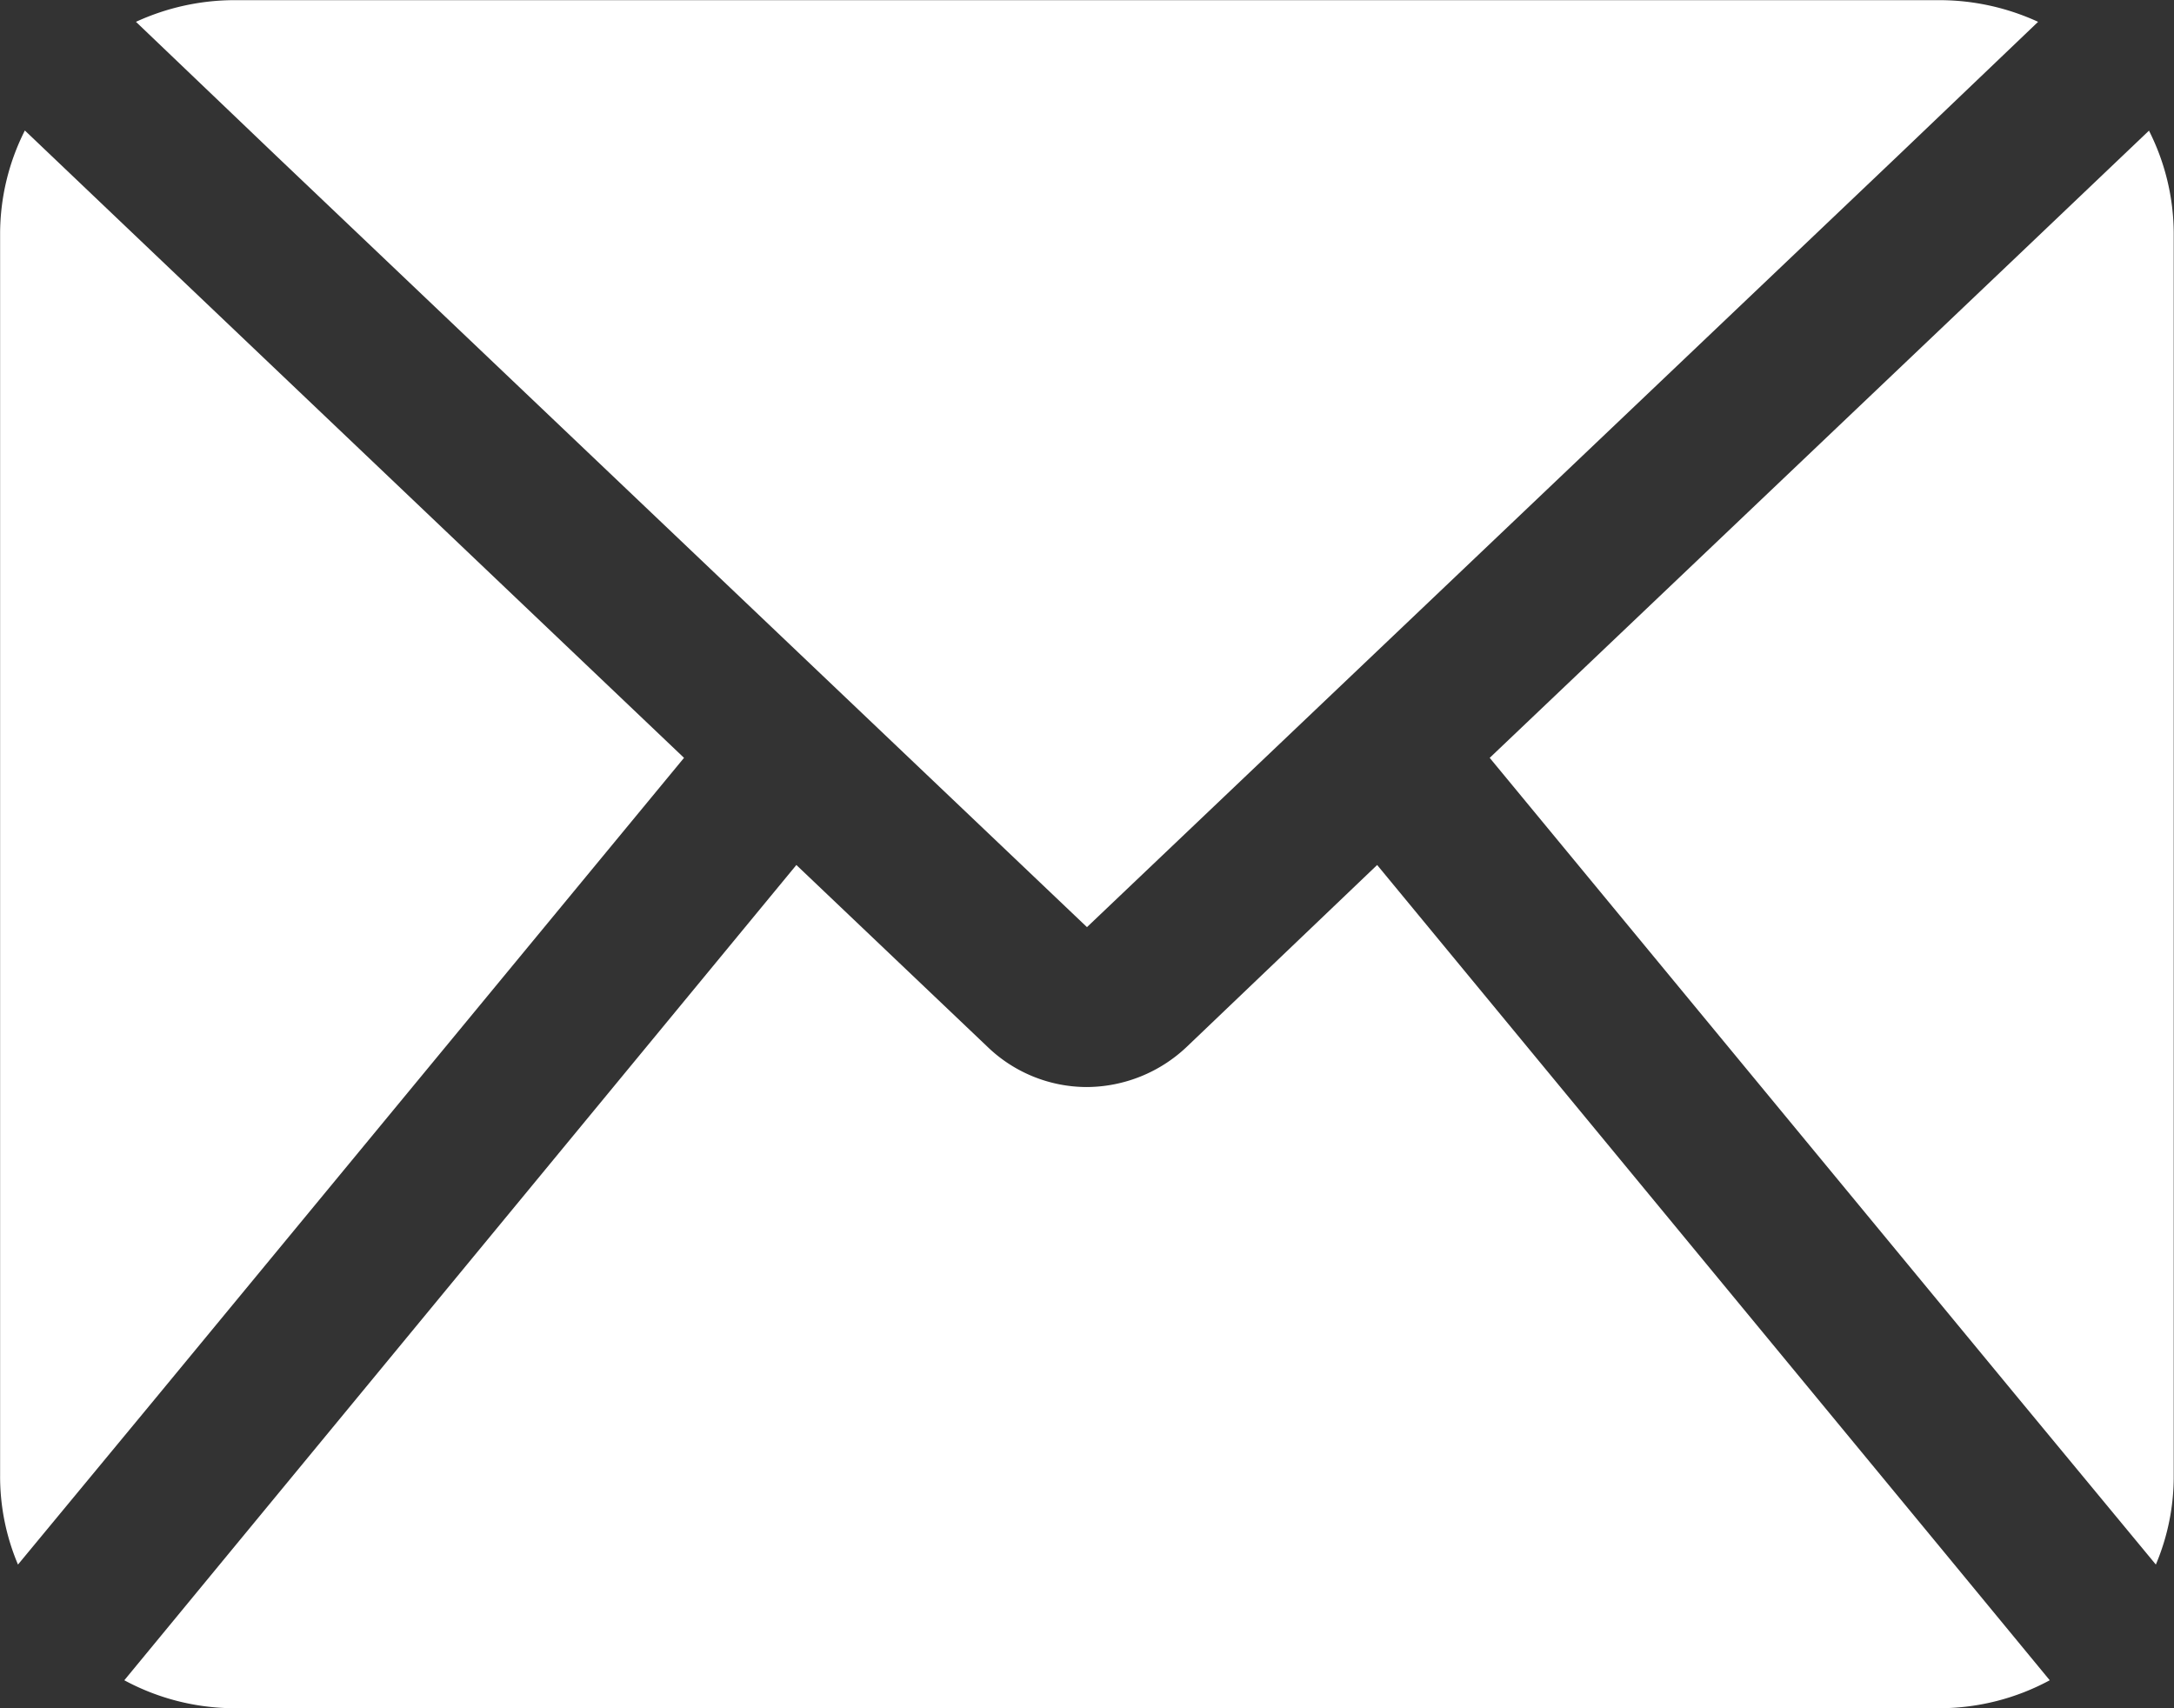
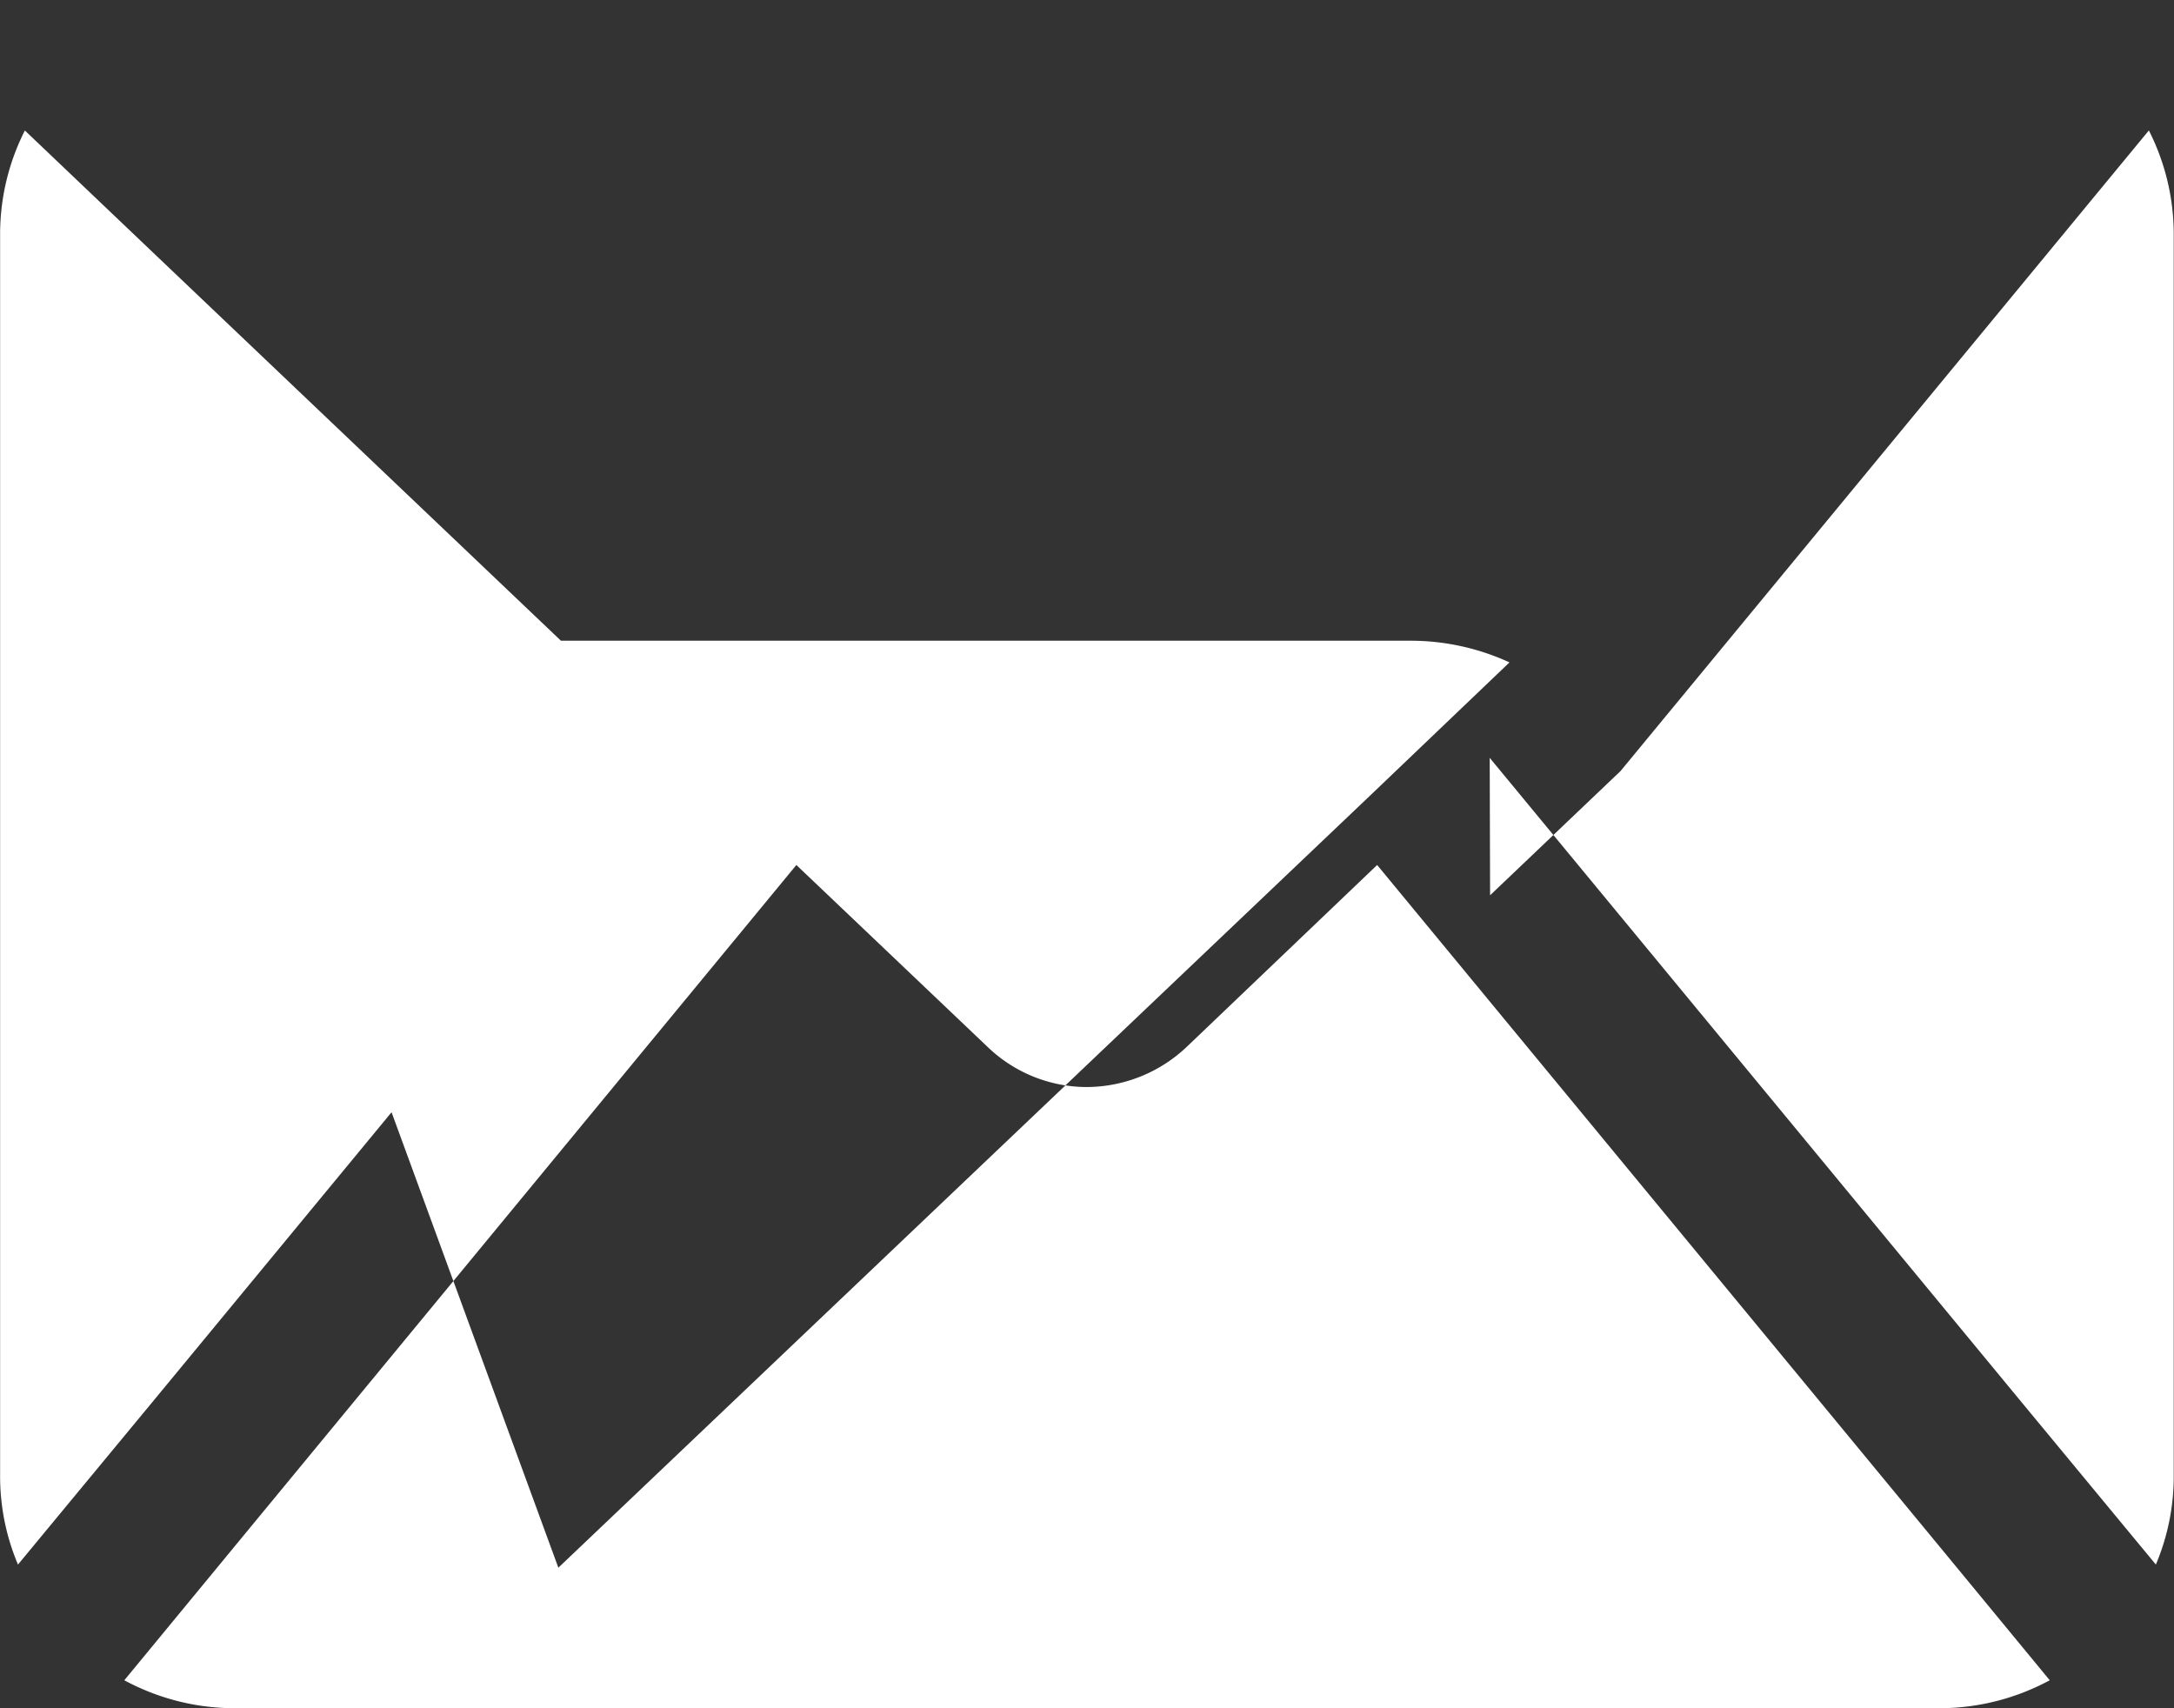
<svg xmlns="http://www.w3.org/2000/svg" width="40.135" height="31.534" viewBox="0 0 40.135 31.534">
  <rect x="0" y="0" width="40.135" height="31.534" fill="#333333" stroke="none" />
-   <path id="noun-mail-7424068" d="M110.89,216.163l1.949,2.365a4.291,4.291,0,0,1-2.007.516H79.3a4.291,4.291,0,0,1-2.007-.516l1.949-2.365L89.7,203.478l3.526,3.354a2.646,2.646,0,0,0,1.835.745,2.7,2.7,0,0,0,1.849-.745l3.512-3.354ZM87.626,201.5l-9.761-9.288-2.408-2.293A4.234,4.234,0,0,0,75,191.81v22.934a4.167,4.167,0,0,0,.33,1.648l2.537-3.067Zm7.439,3.125,14.979-14.247,2.58-2.465a4.364,4.364,0,0,0-1.792-.4H79.3a4.364,4.364,0,0,0-1.792.4l2.58,2.465Zm19.609-14.706-2.408,2.293L102.5,201.5l9.761,11.825,2.537,3.067a4.167,4.167,0,0,0,.33-1.648V191.81a4.234,4.234,0,0,0-.459-1.892Z" transform="translate(-74.998 -187.51)" fill="#fff" />
+   <path id="noun-mail-7424068" d="M110.89,216.163l1.949,2.365a4.291,4.291,0,0,1-2.007.516H79.3a4.291,4.291,0,0,1-2.007-.516l1.949-2.365L89.7,203.478l3.526,3.354a2.646,2.646,0,0,0,1.835.745,2.7,2.7,0,0,0,1.849-.745l3.512-3.354ZM87.626,201.5l-9.761-9.288-2.408-2.293A4.234,4.234,0,0,0,75,191.81v22.934a4.167,4.167,0,0,0,.33,1.648l2.537-3.067m7.439,3.125,14.979-14.247,2.58-2.465a4.364,4.364,0,0,0-1.792-.4H79.3a4.364,4.364,0,0,0-1.792.4l2.58,2.465Zm19.609-14.706-2.408,2.293L102.5,201.5l9.761,11.825,2.537,3.067a4.167,4.167,0,0,0,.33-1.648V191.81a4.234,4.234,0,0,0-.459-1.892Z" transform="translate(-74.998 -187.51)" fill="#fff" />
</svg>